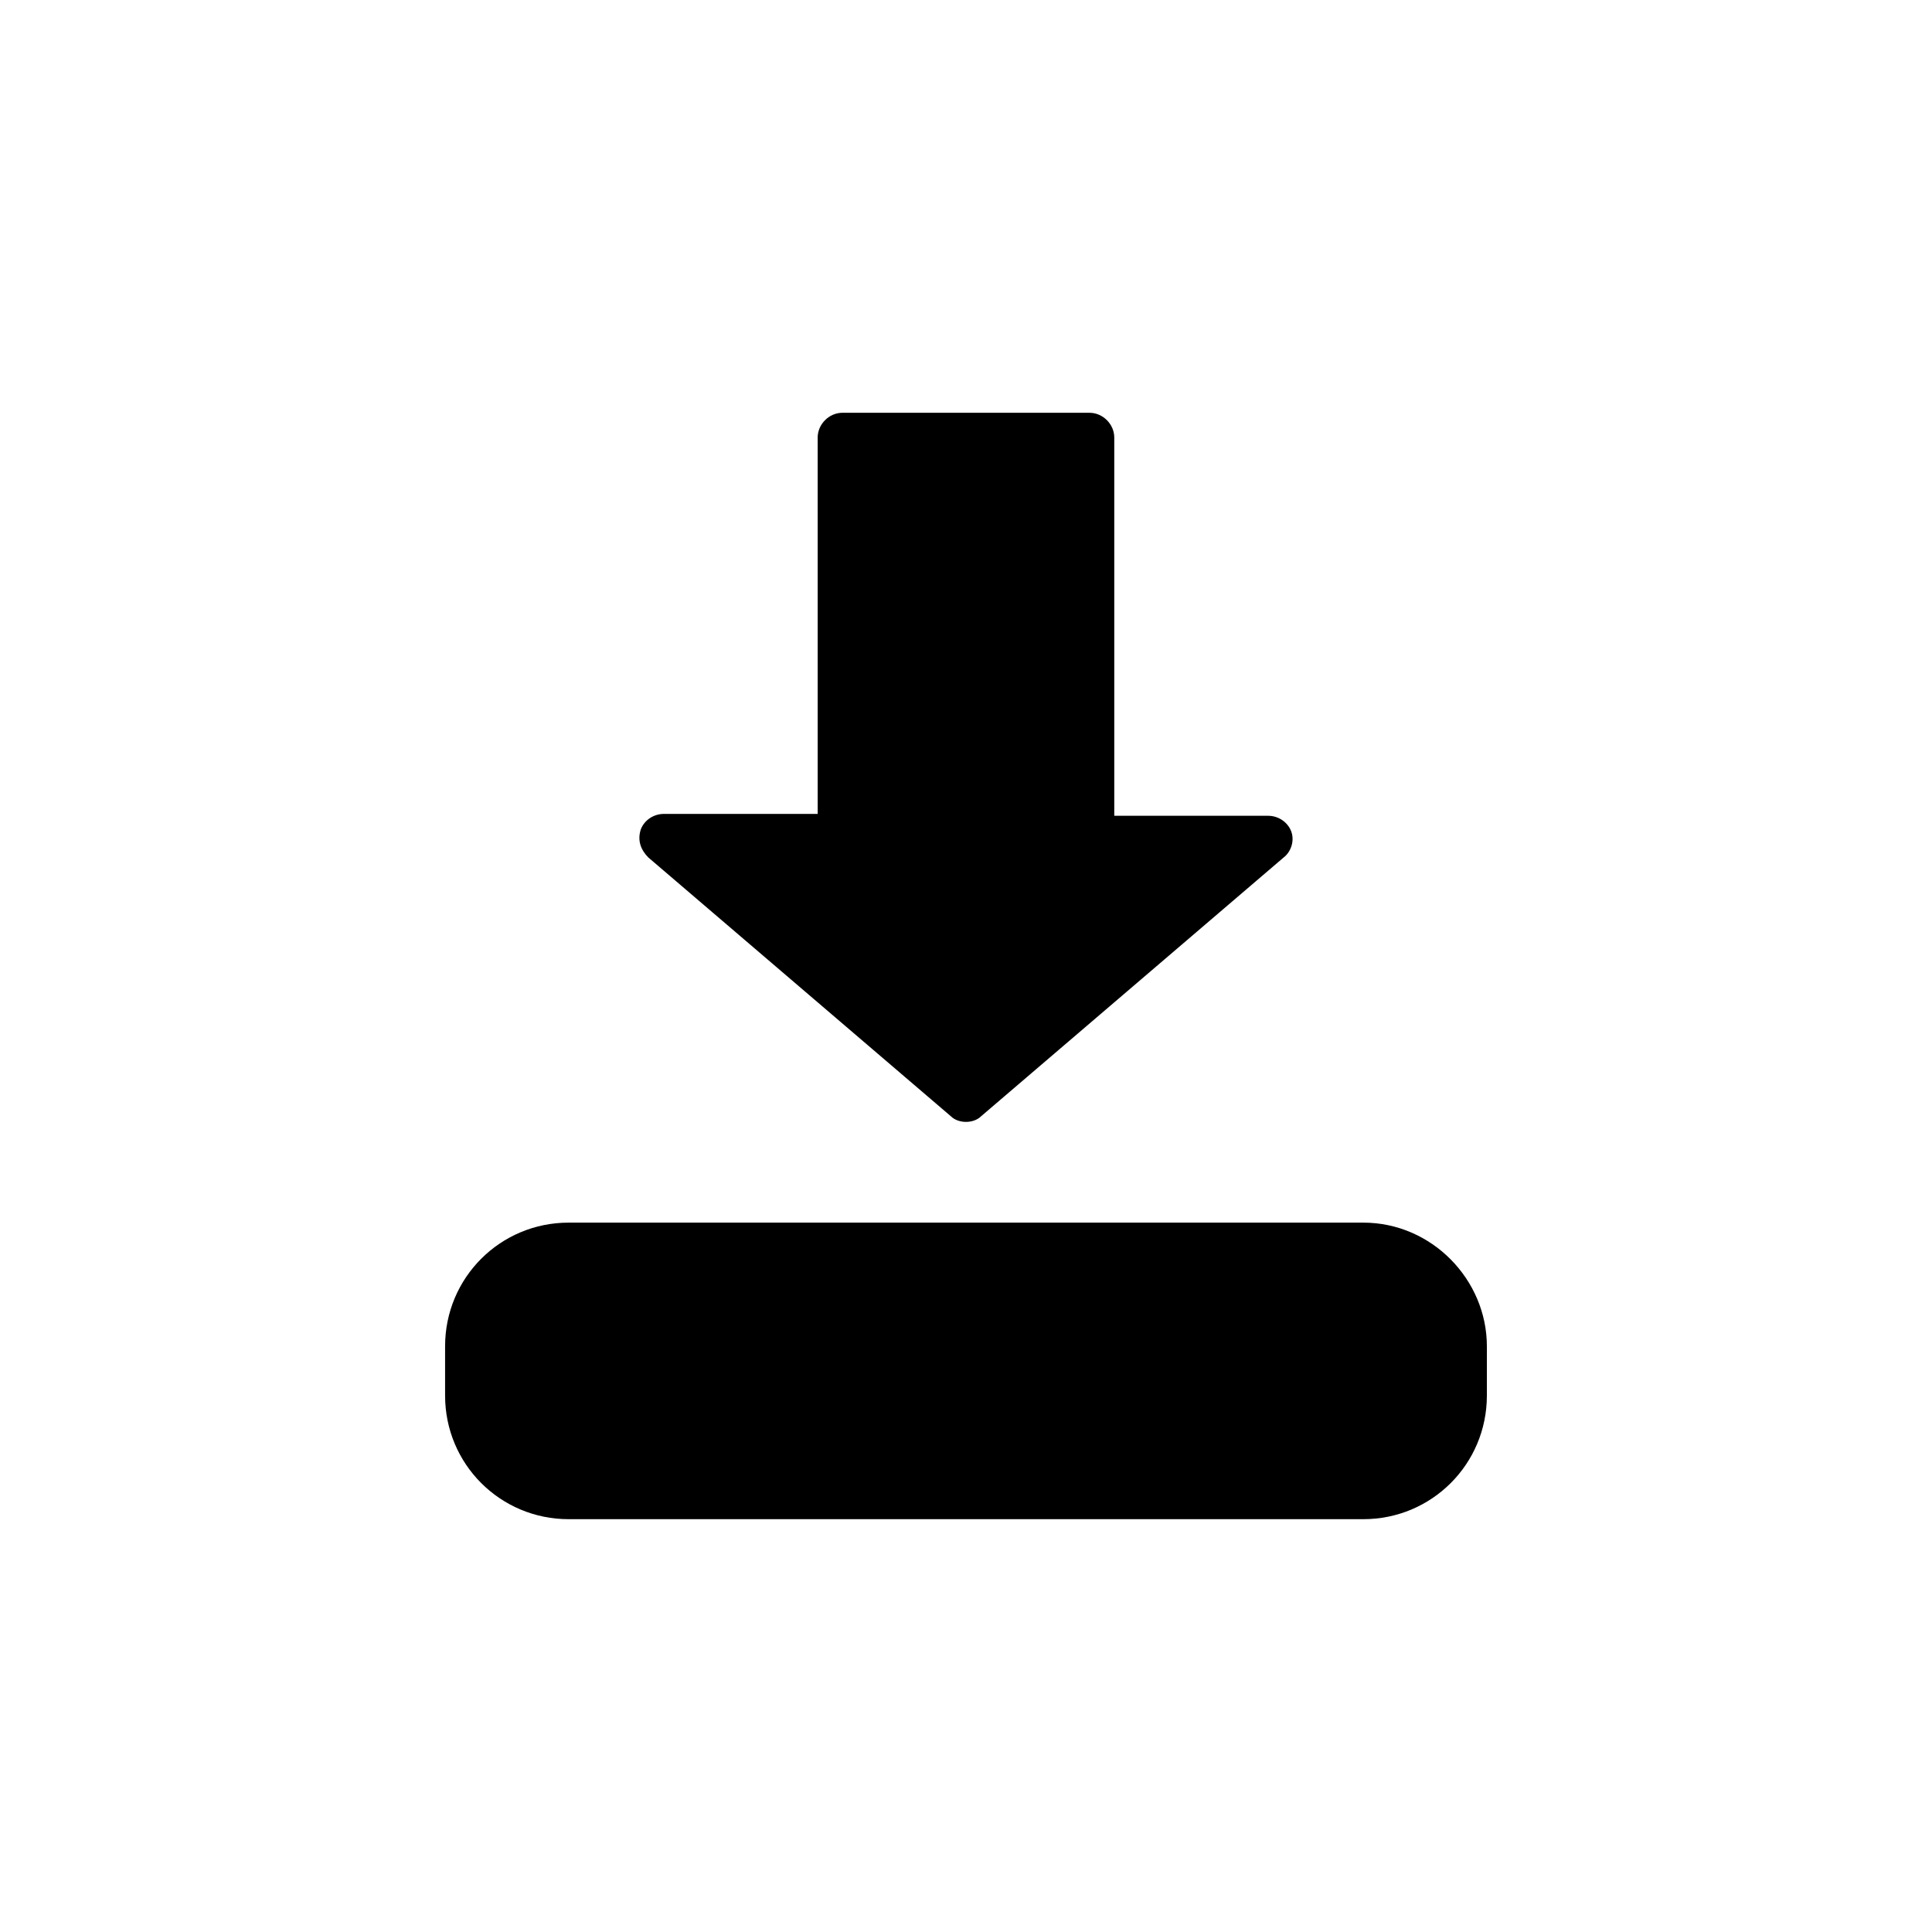
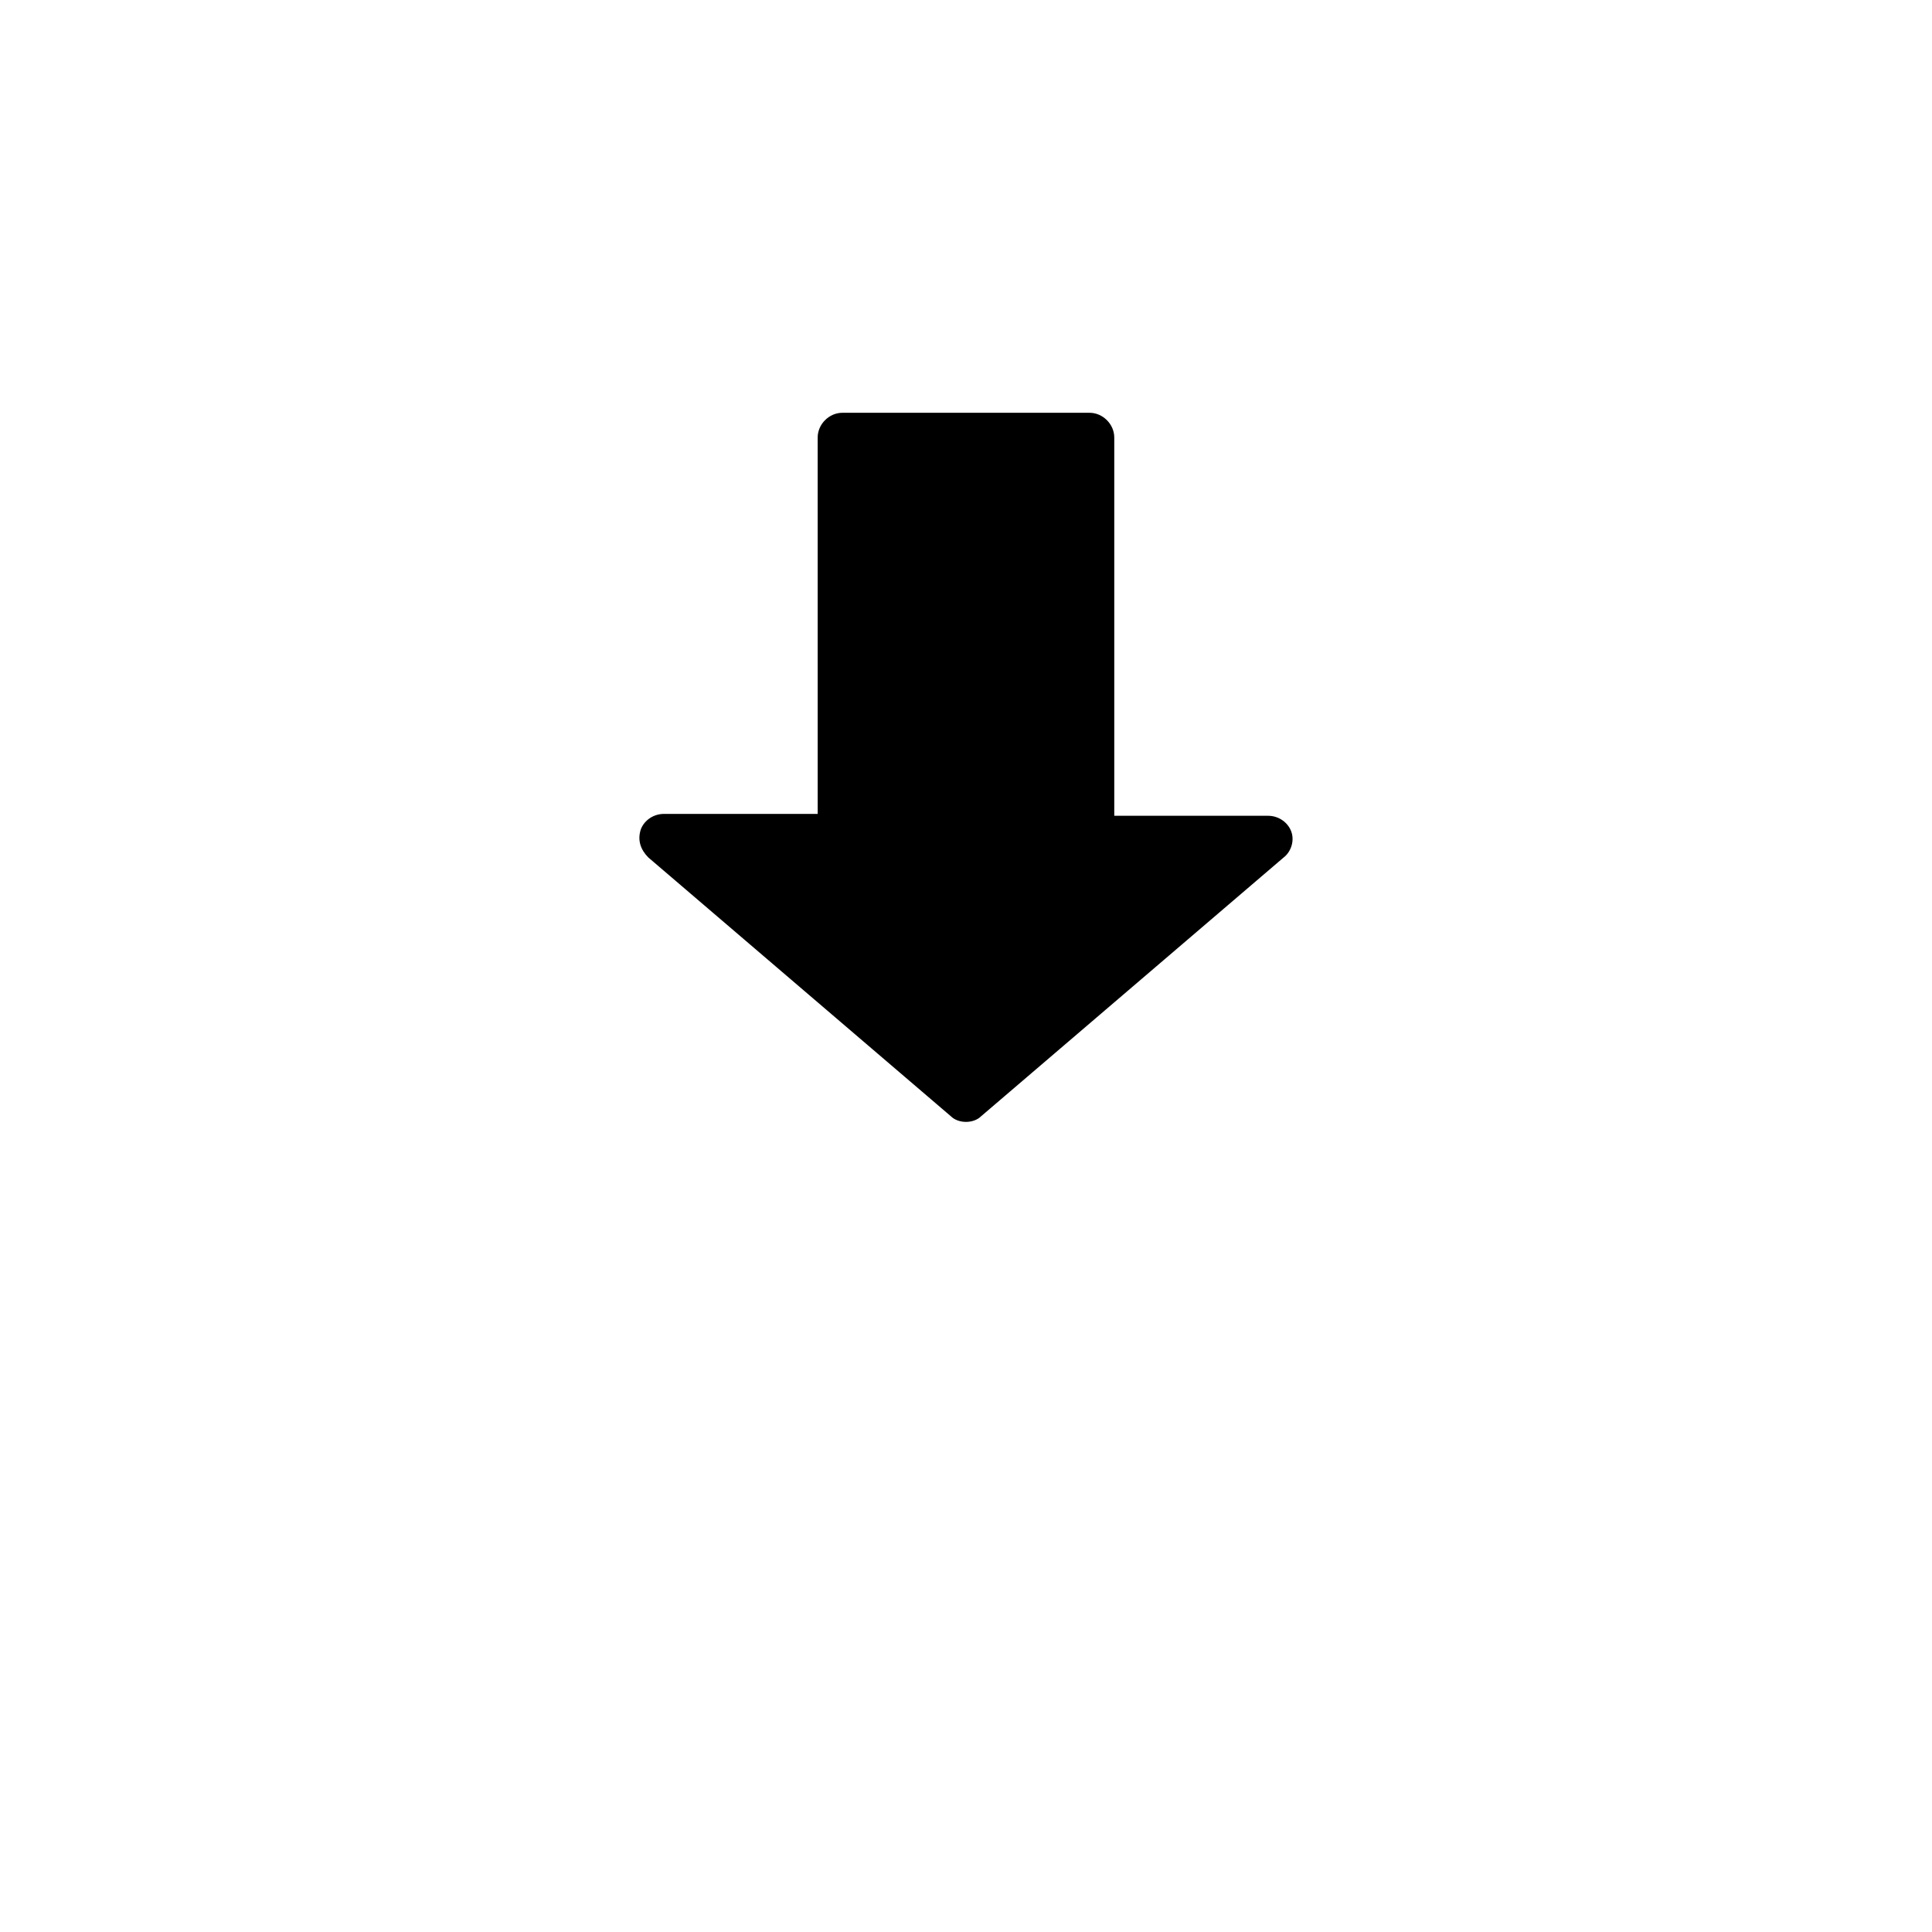
<svg xmlns="http://www.w3.org/2000/svg" fill="#000000" width="800px" height="800px" version="1.1" viewBox="144 144 512 512">
  <g>
-     <path d="m505.29 468.01h-210.59c-18.137 0-32.746 14.609-32.746 32.746v13.098c0 18.137 14.609 32.746 32.746 32.746h210.59c18.137 0 32.746-14.609 32.746-32.746v-13.094c0-17.633-14.609-32.75-32.75-32.75z" />
    <path d="m315.86 371.28 80.105 68.52c1.008 1.008 2.519 1.512 4.031 1.512s3.023-0.504 4.031-1.512l80.105-68.52c2.016-1.512 3.023-4.535 2.016-7.055-1.008-2.519-3.527-4.031-6.047-4.031h-40.809v-100.25c0-3.527-3.023-6.551-6.551-6.551h-65.496c-3.527 0-6.551 3.023-6.551 6.551l0.004 99.754h-40.809c-2.519 0-5.039 1.512-6.047 4.031-1.008 3.019 0 5.539 2.016 7.555z" />
  </g>
</svg>